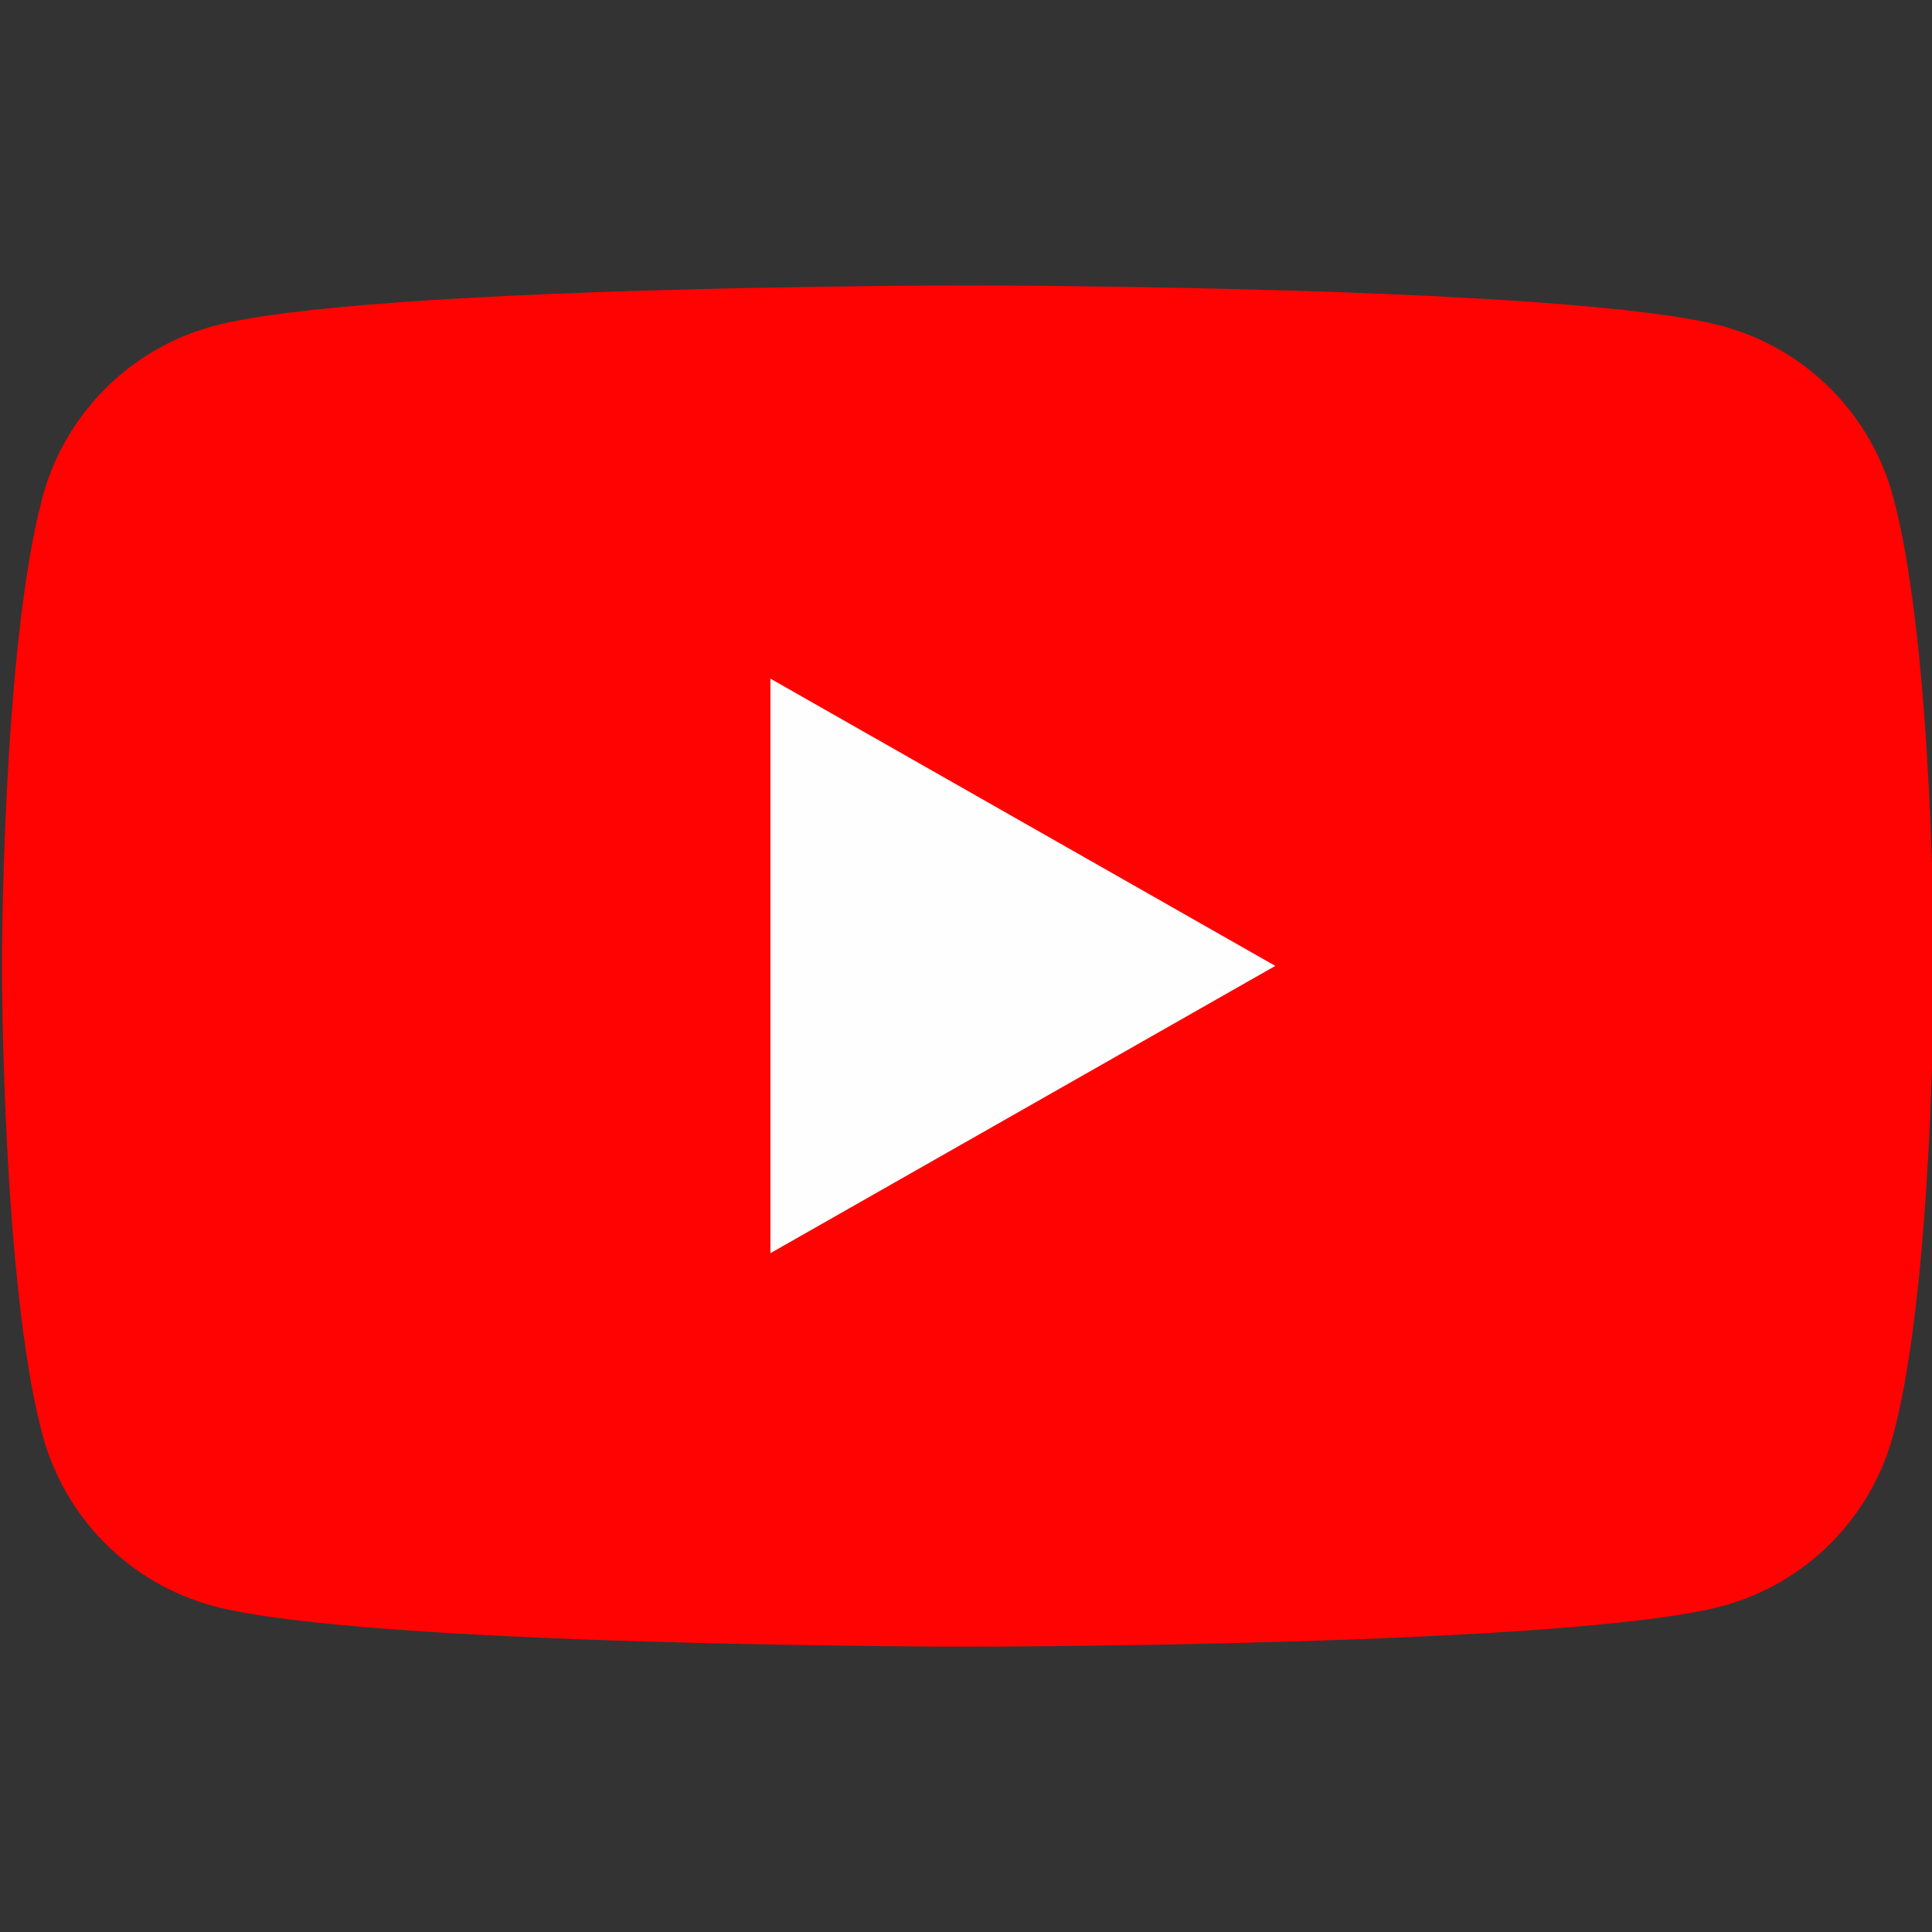
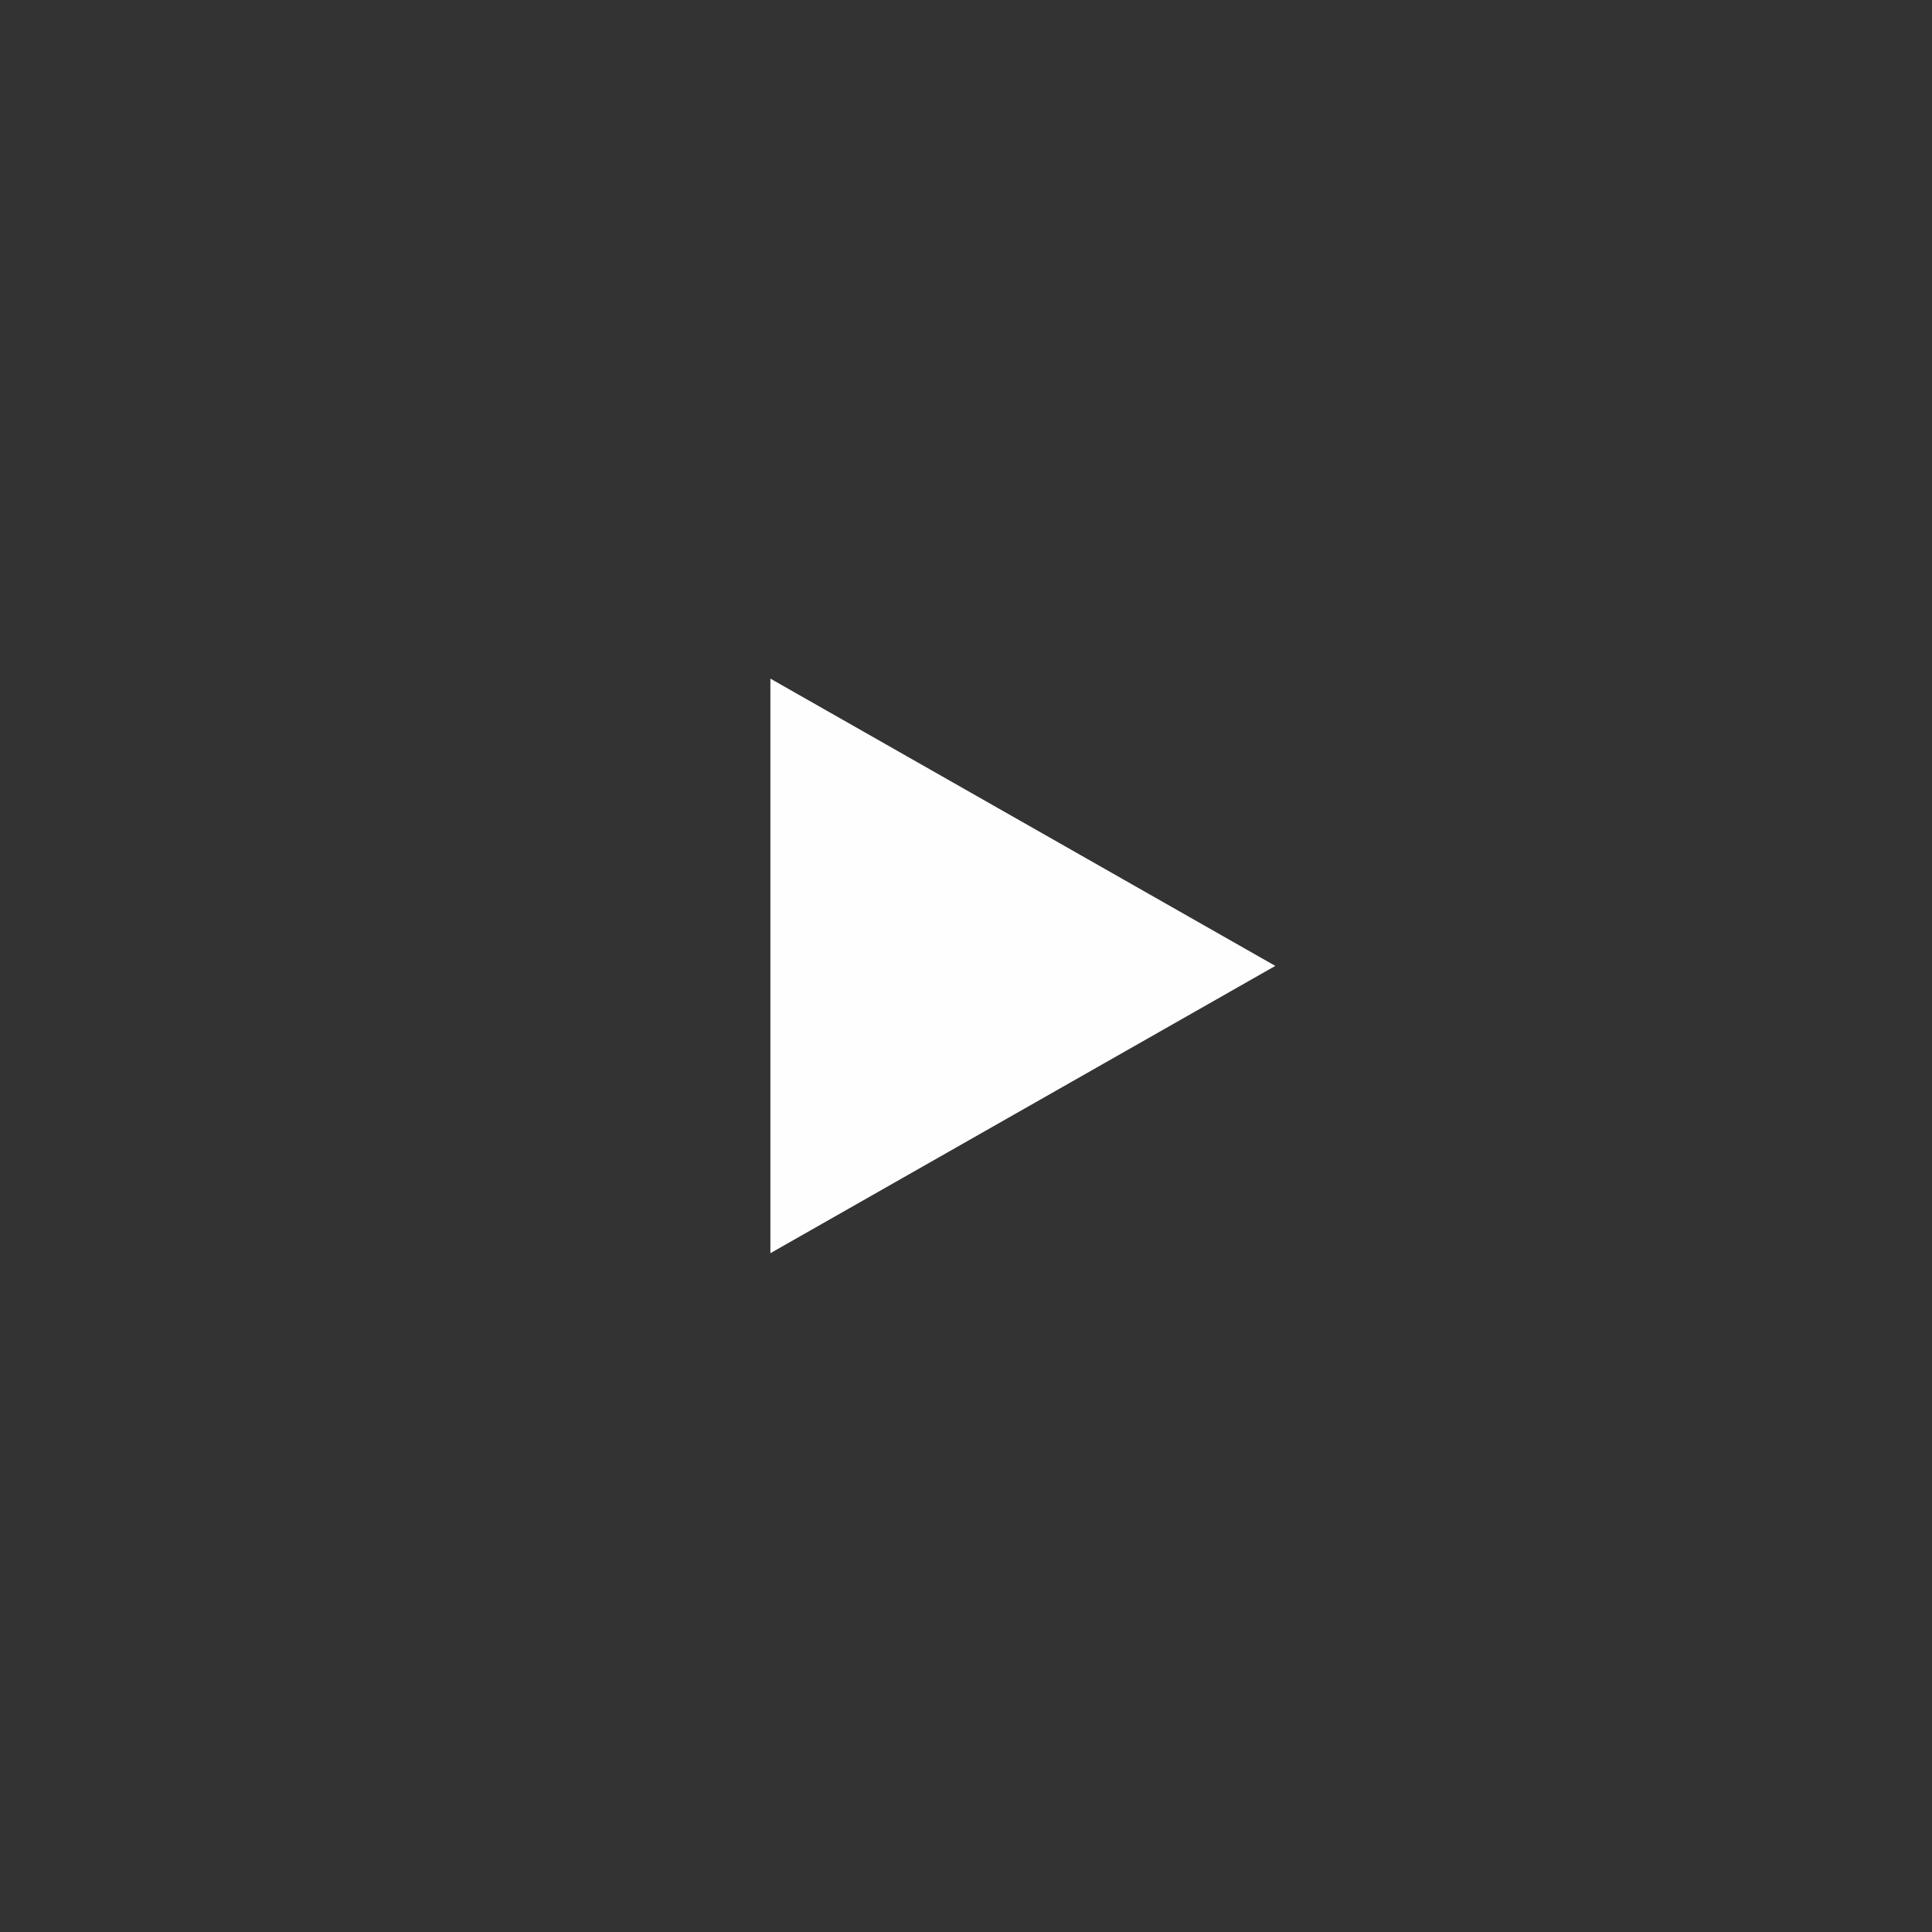
<svg xmlns="http://www.w3.org/2000/svg" width="20" height="20" viewBox="0 0 20 20" fill="none">
  <rect x="0" y="0" width="20" height="20" fill="#333333" stroke="none" />
  <g clip-path="url(#clip0_1182_16553)">
-     <path d="M19.601 5.155C19.488 4.73 19.265 4.341 18.955 4.029C18.645 3.717 18.258 3.491 17.833 3.376C16.27 2.955 10.02 2.955 10.02 2.955C10.02 2.955 3.77 2.955 2.206 3.376C1.781 3.491 1.394 3.717 1.084 4.029C0.774 4.341 0.551 4.73 0.438 5.155C0.02 6.726 0.02 10.001 0.02 10.001C0.02 10.001 0.02 13.275 0.438 14.846C0.551 15.271 0.774 15.66 1.084 15.972C1.394 16.284 1.781 16.51 2.206 16.625C3.77 17.046 10.02 17.046 10.02 17.046C10.02 17.046 16.27 17.046 17.833 16.625C18.258 16.51 18.645 16.284 18.955 15.972C19.265 15.66 19.488 15.271 19.601 14.846C20.02 13.275 20.02 10.001 20.02 10.001C20.02 10.001 20.02 6.726 19.601 5.155Z" fill="#FF0302" />
    <path d="M7.975 12.973V7.025L13.202 9.999L7.975 12.973Z" fill="#FEFEFE" />
  </g>
  <defs>
    <clipPath id="clip0_1182_16553">
      <rect width="20" height="20" fill="white" />
    </clipPath>
  </defs>
</svg>